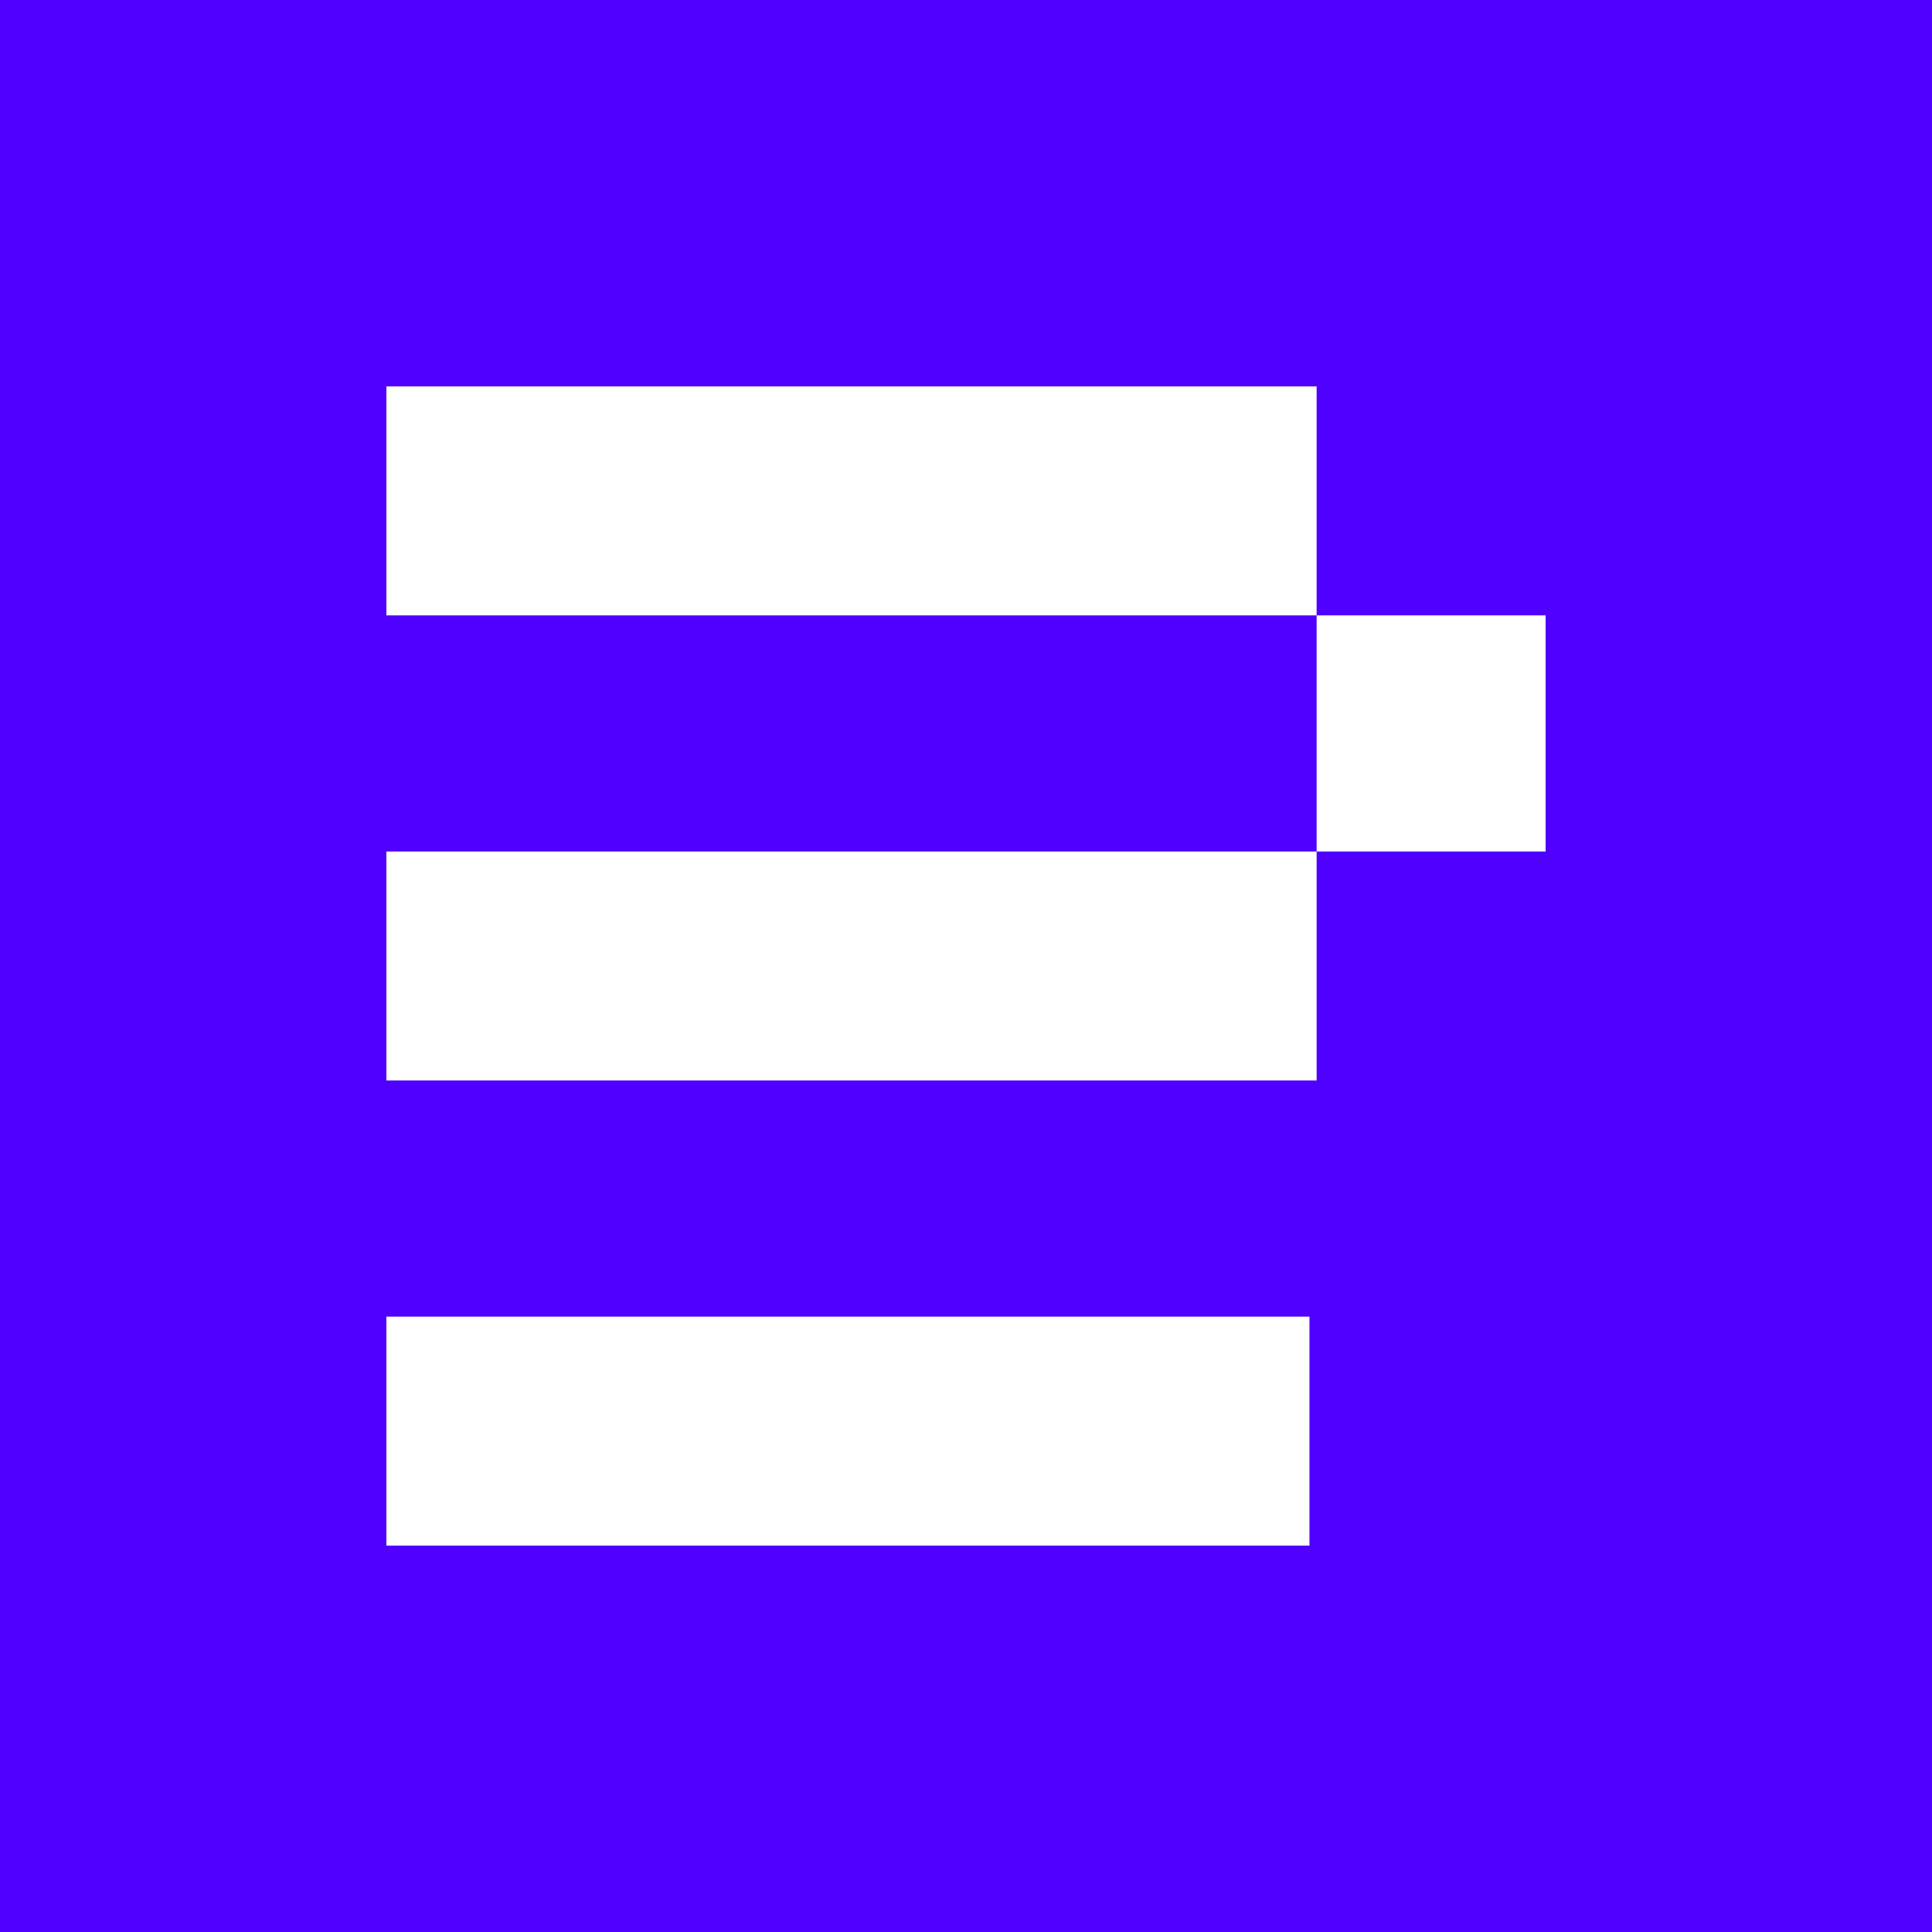
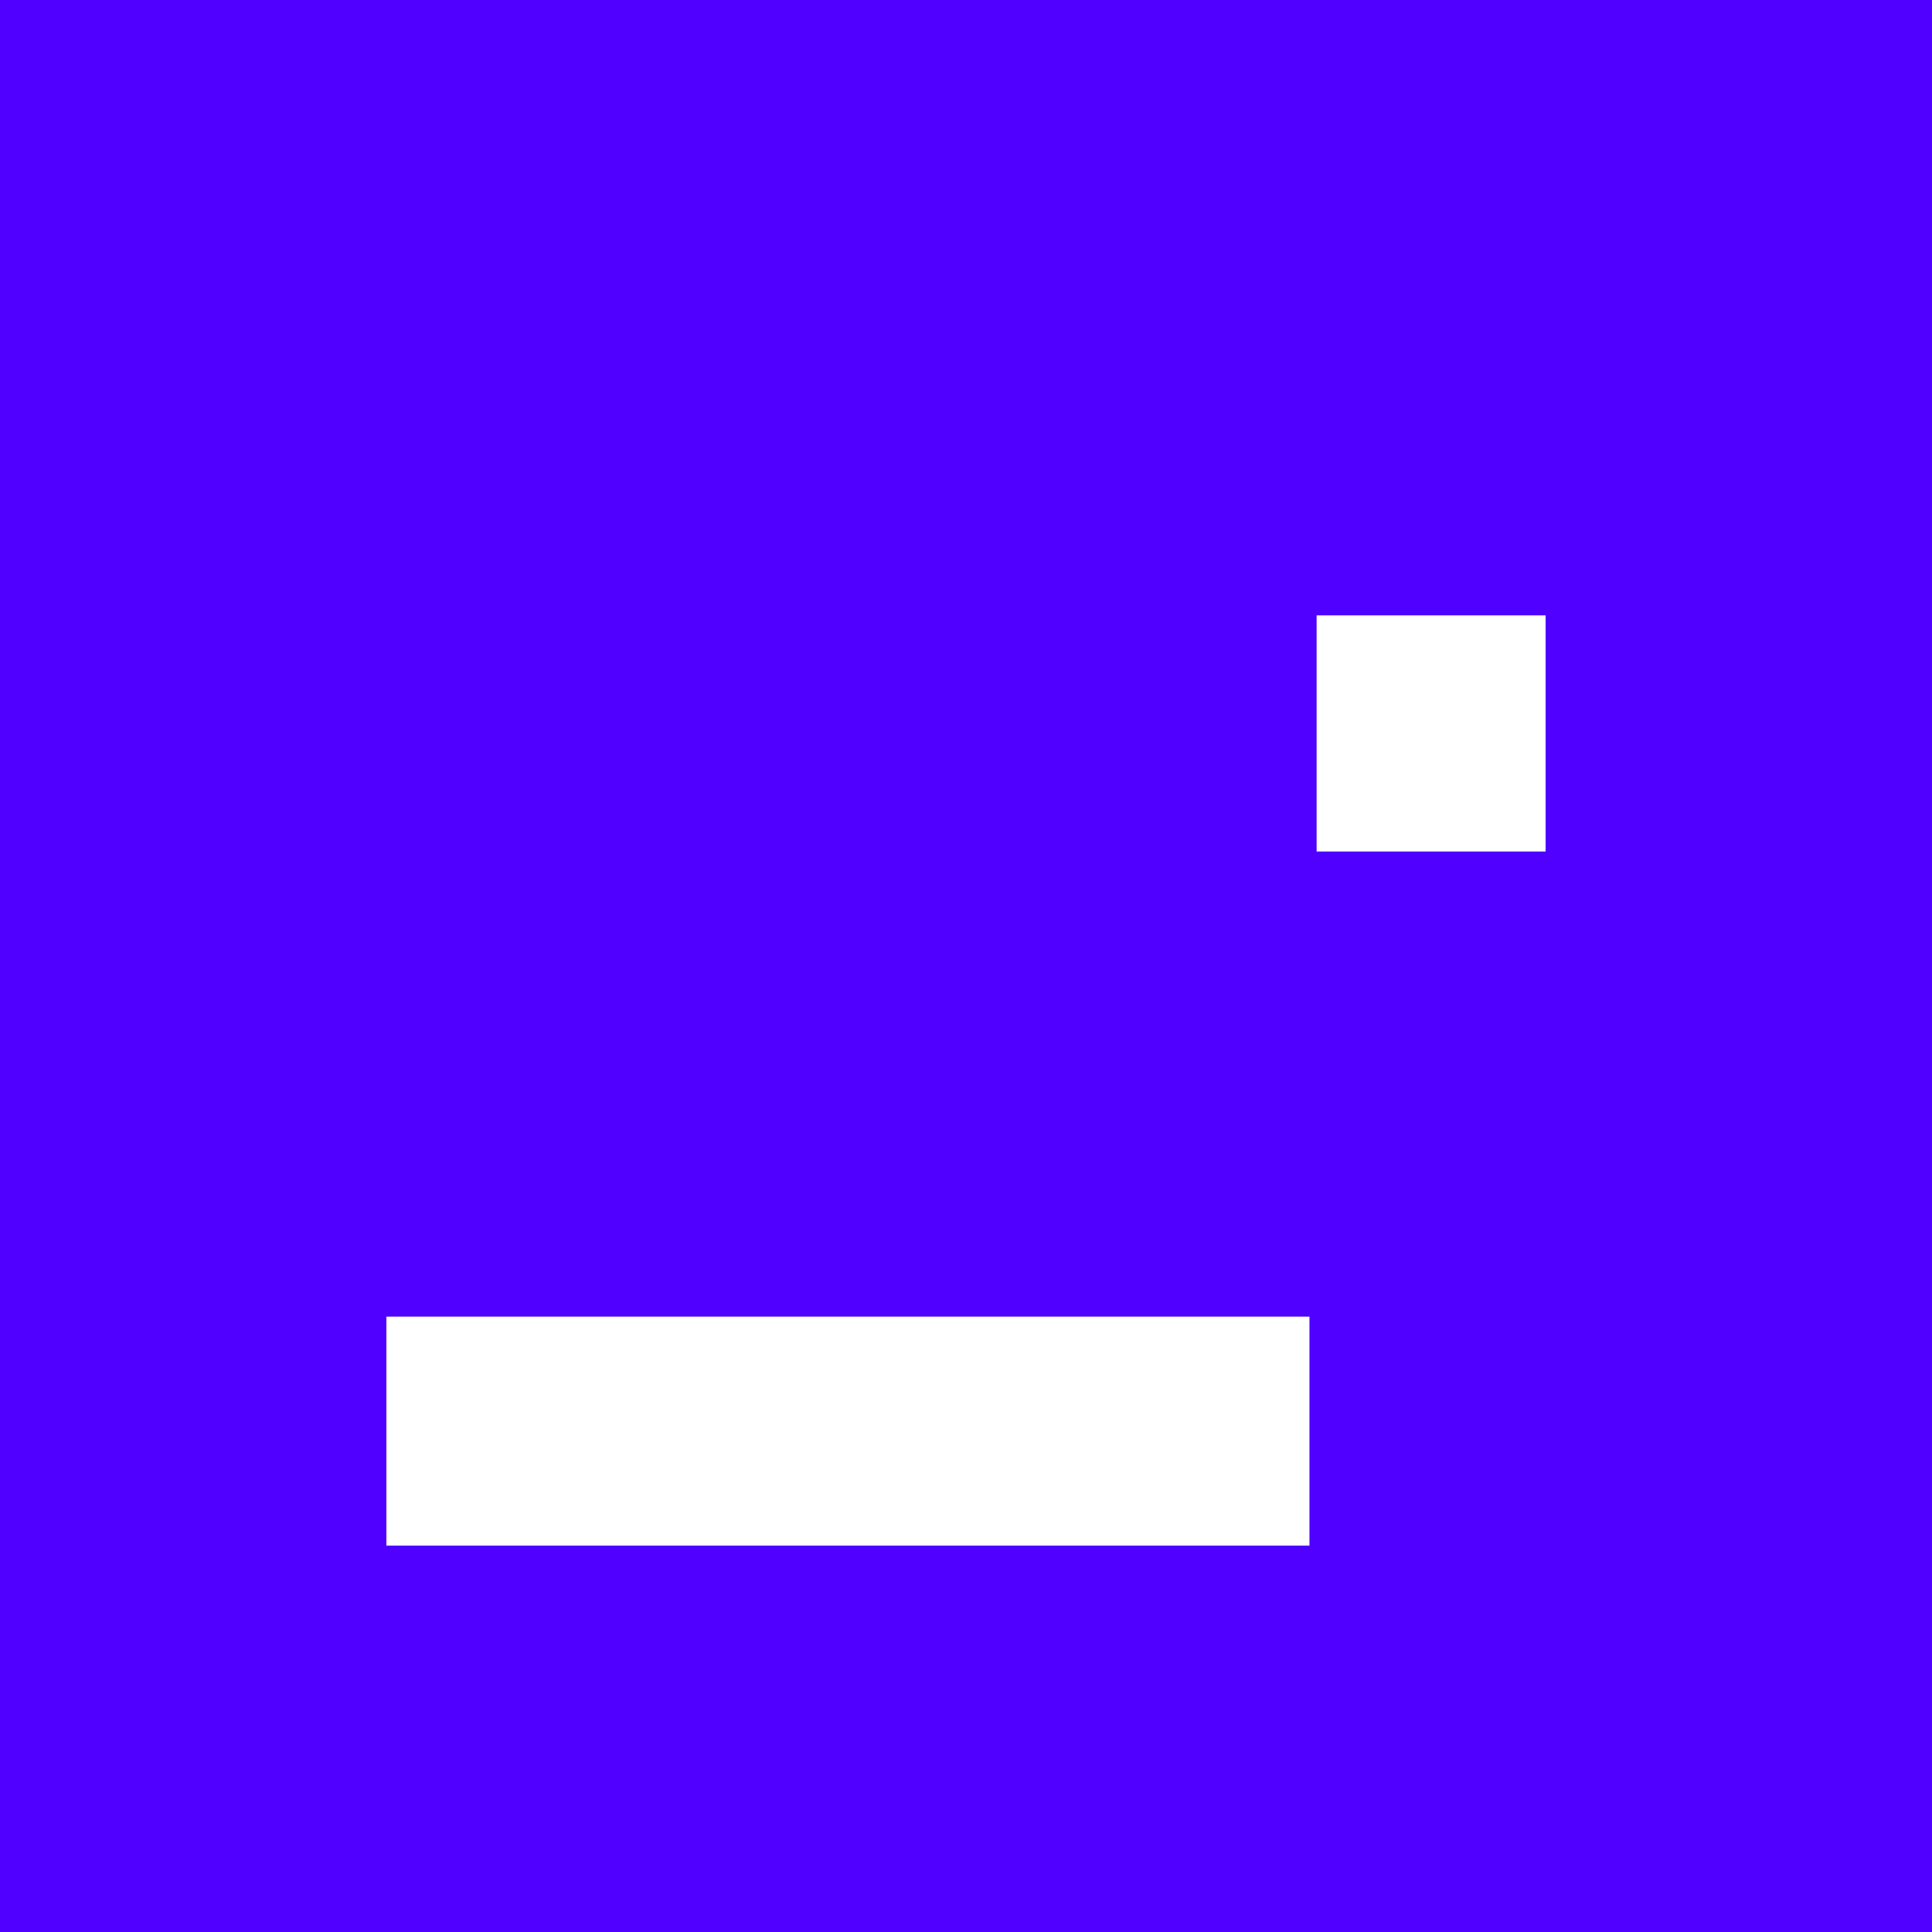
<svg xmlns="http://www.w3.org/2000/svg" width="16" height="16" viewBox="0 0 270 270" fill="none">
  <rect width="270" height="270" fill="#5000FF" />
  <path d="M183 216V184L54 184V216L183 216Z" fill="white" />
-   <path d="M184 151V119L54 119V151L184 151Z" fill="white" />
-   <path d="M184 86V54L54 54V86L184 86Z" fill="white" />
-   <path d="M216 86H184V119H216V86Z" fill="white" />
+   <path d="M216 86H184V119H216Z" fill="white" />
</svg>